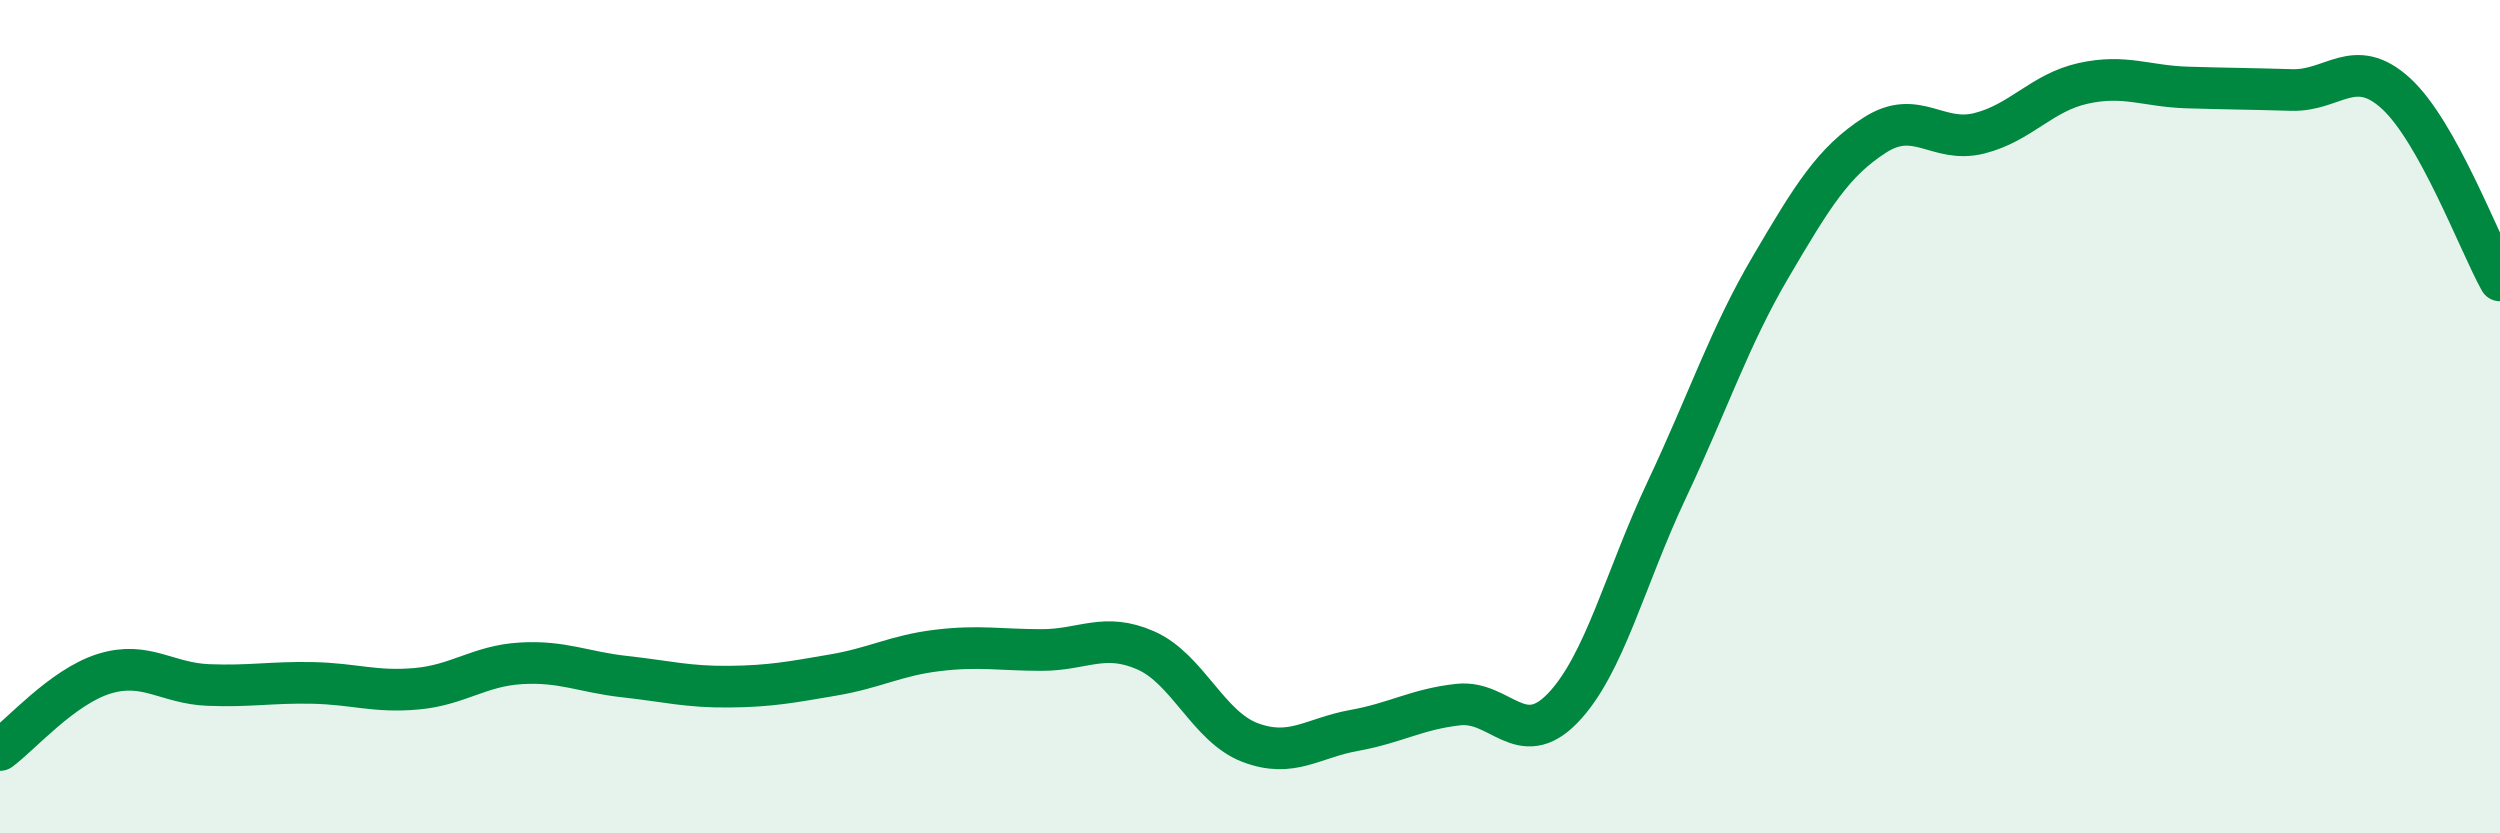
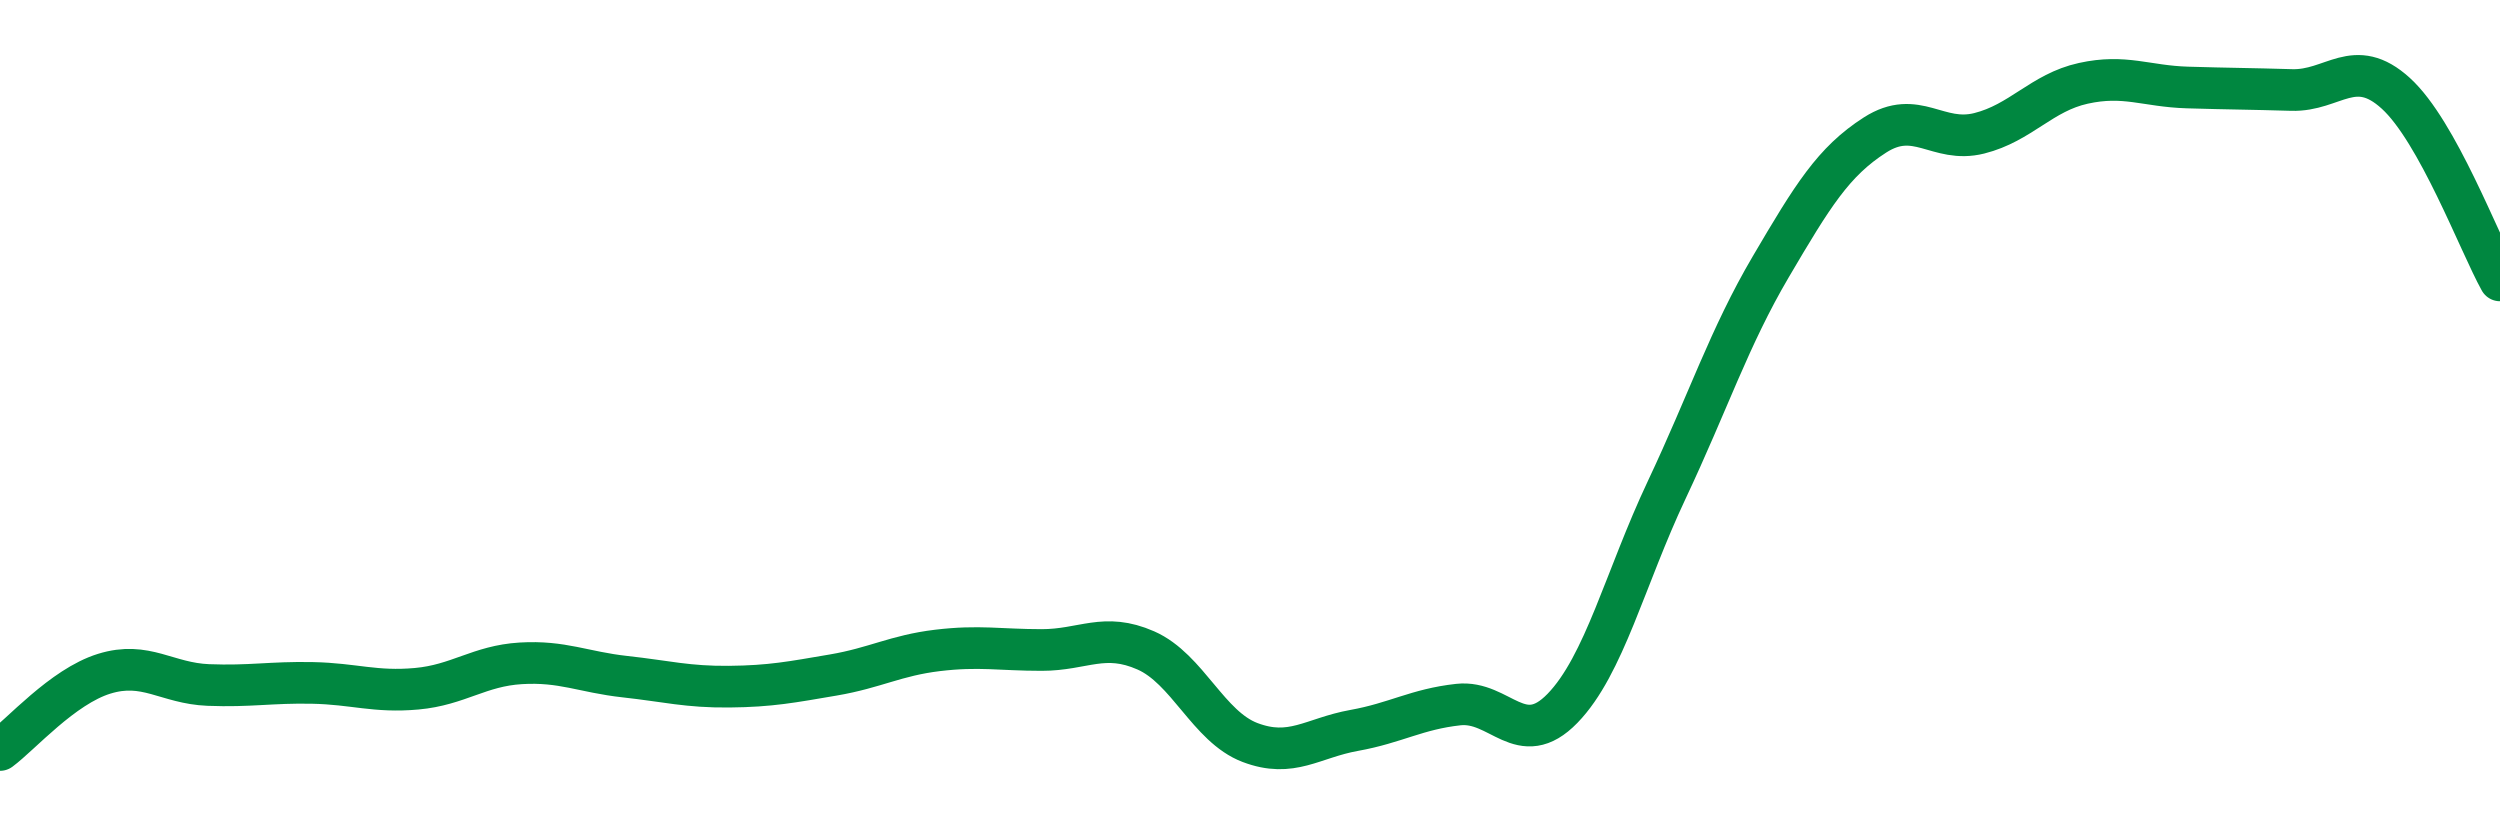
<svg xmlns="http://www.w3.org/2000/svg" width="60" height="20" viewBox="0 0 60 20">
-   <path d="M 0,18 C 0.5,17.63 1.5,16.48 2.5,16.17 C 3.5,15.86 4,16.4 5,16.44 C 6,16.48 6.5,16.37 7.5,16.39 C 8.5,16.41 9,16.62 10,16.53 C 11,16.44 11.5,15.98 12.5,15.92 C 13.5,15.86 14,16.13 15,16.24 C 16,16.35 16.5,16.49 17.5,16.48 C 18.5,16.47 19,16.37 20,16.2 C 21,16.03 21.5,15.73 22.5,15.61 C 23.5,15.49 24,15.6 25,15.6 C 26,15.6 26.5,15.17 27.5,15.61 C 28.5,16.05 29,17.44 30,17.82 C 31,18.2 31.5,17.71 32.5,17.53 C 33.5,17.35 34,17.02 35,16.91 C 36,16.8 36.5,18.03 37.5,17 C 38.5,15.97 39,13.88 40,11.76 C 41,9.64 41.5,8.1 42.5,6.4 C 43.5,4.7 44,3.88 45,3.24 C 46,2.6 46.5,3.45 47.5,3.2 C 48.5,2.95 49,2.22 50,2 C 51,1.78 51.5,2.07 52.5,2.1 C 53.5,2.13 54,2.13 55,2.16 C 56,2.19 56.5,1.33 57.5,2.24 C 58.5,3.15 59.5,5.83 60,6.73L60 20L0 20Z" fill="#008740" opacity="0.1" stroke-linecap="round" stroke-linejoin="round" />
  <path d="M 0,18 C 0.5,17.63 1.5,16.48 2.5,16.17 C 3.5,15.86 4,16.4 5,16.44 C 6,16.48 6.5,16.37 7.5,16.39 C 8.5,16.41 9,16.62 10,16.53 C 11,16.44 11.5,15.98 12.5,15.92 C 13.5,15.86 14,16.13 15,16.24 C 16,16.35 16.5,16.49 17.5,16.48 C 18.5,16.47 19,16.37 20,16.2 C 21,16.03 21.5,15.73 22.5,15.61 C 23.5,15.49 24,15.6 25,15.6 C 26,15.6 26.5,15.17 27.5,15.61 C 28.5,16.05 29,17.44 30,17.82 C 31,18.2 31.5,17.71 32.5,17.53 C 33.5,17.35 34,17.02 35,16.91 C 36,16.8 36.5,18.03 37.5,17 C 38.5,15.97 39,13.88 40,11.76 C 41,9.64 41.5,8.1 42.5,6.4 C 43.5,4.7 44,3.88 45,3.24 C 46,2.6 46.5,3.45 47.5,3.2 C 48.5,2.95 49,2.22 50,2 C 51,1.78 51.5,2.07 52.5,2.1 C 53.5,2.13 54,2.13 55,2.16 C 56,2.19 56.5,1.33 57.5,2.24 C 58.5,3.15 59.5,5.83 60,6.73" stroke="#008740" stroke-width="1" fill="none" stroke-linecap="round" stroke-linejoin="round" />
</svg>